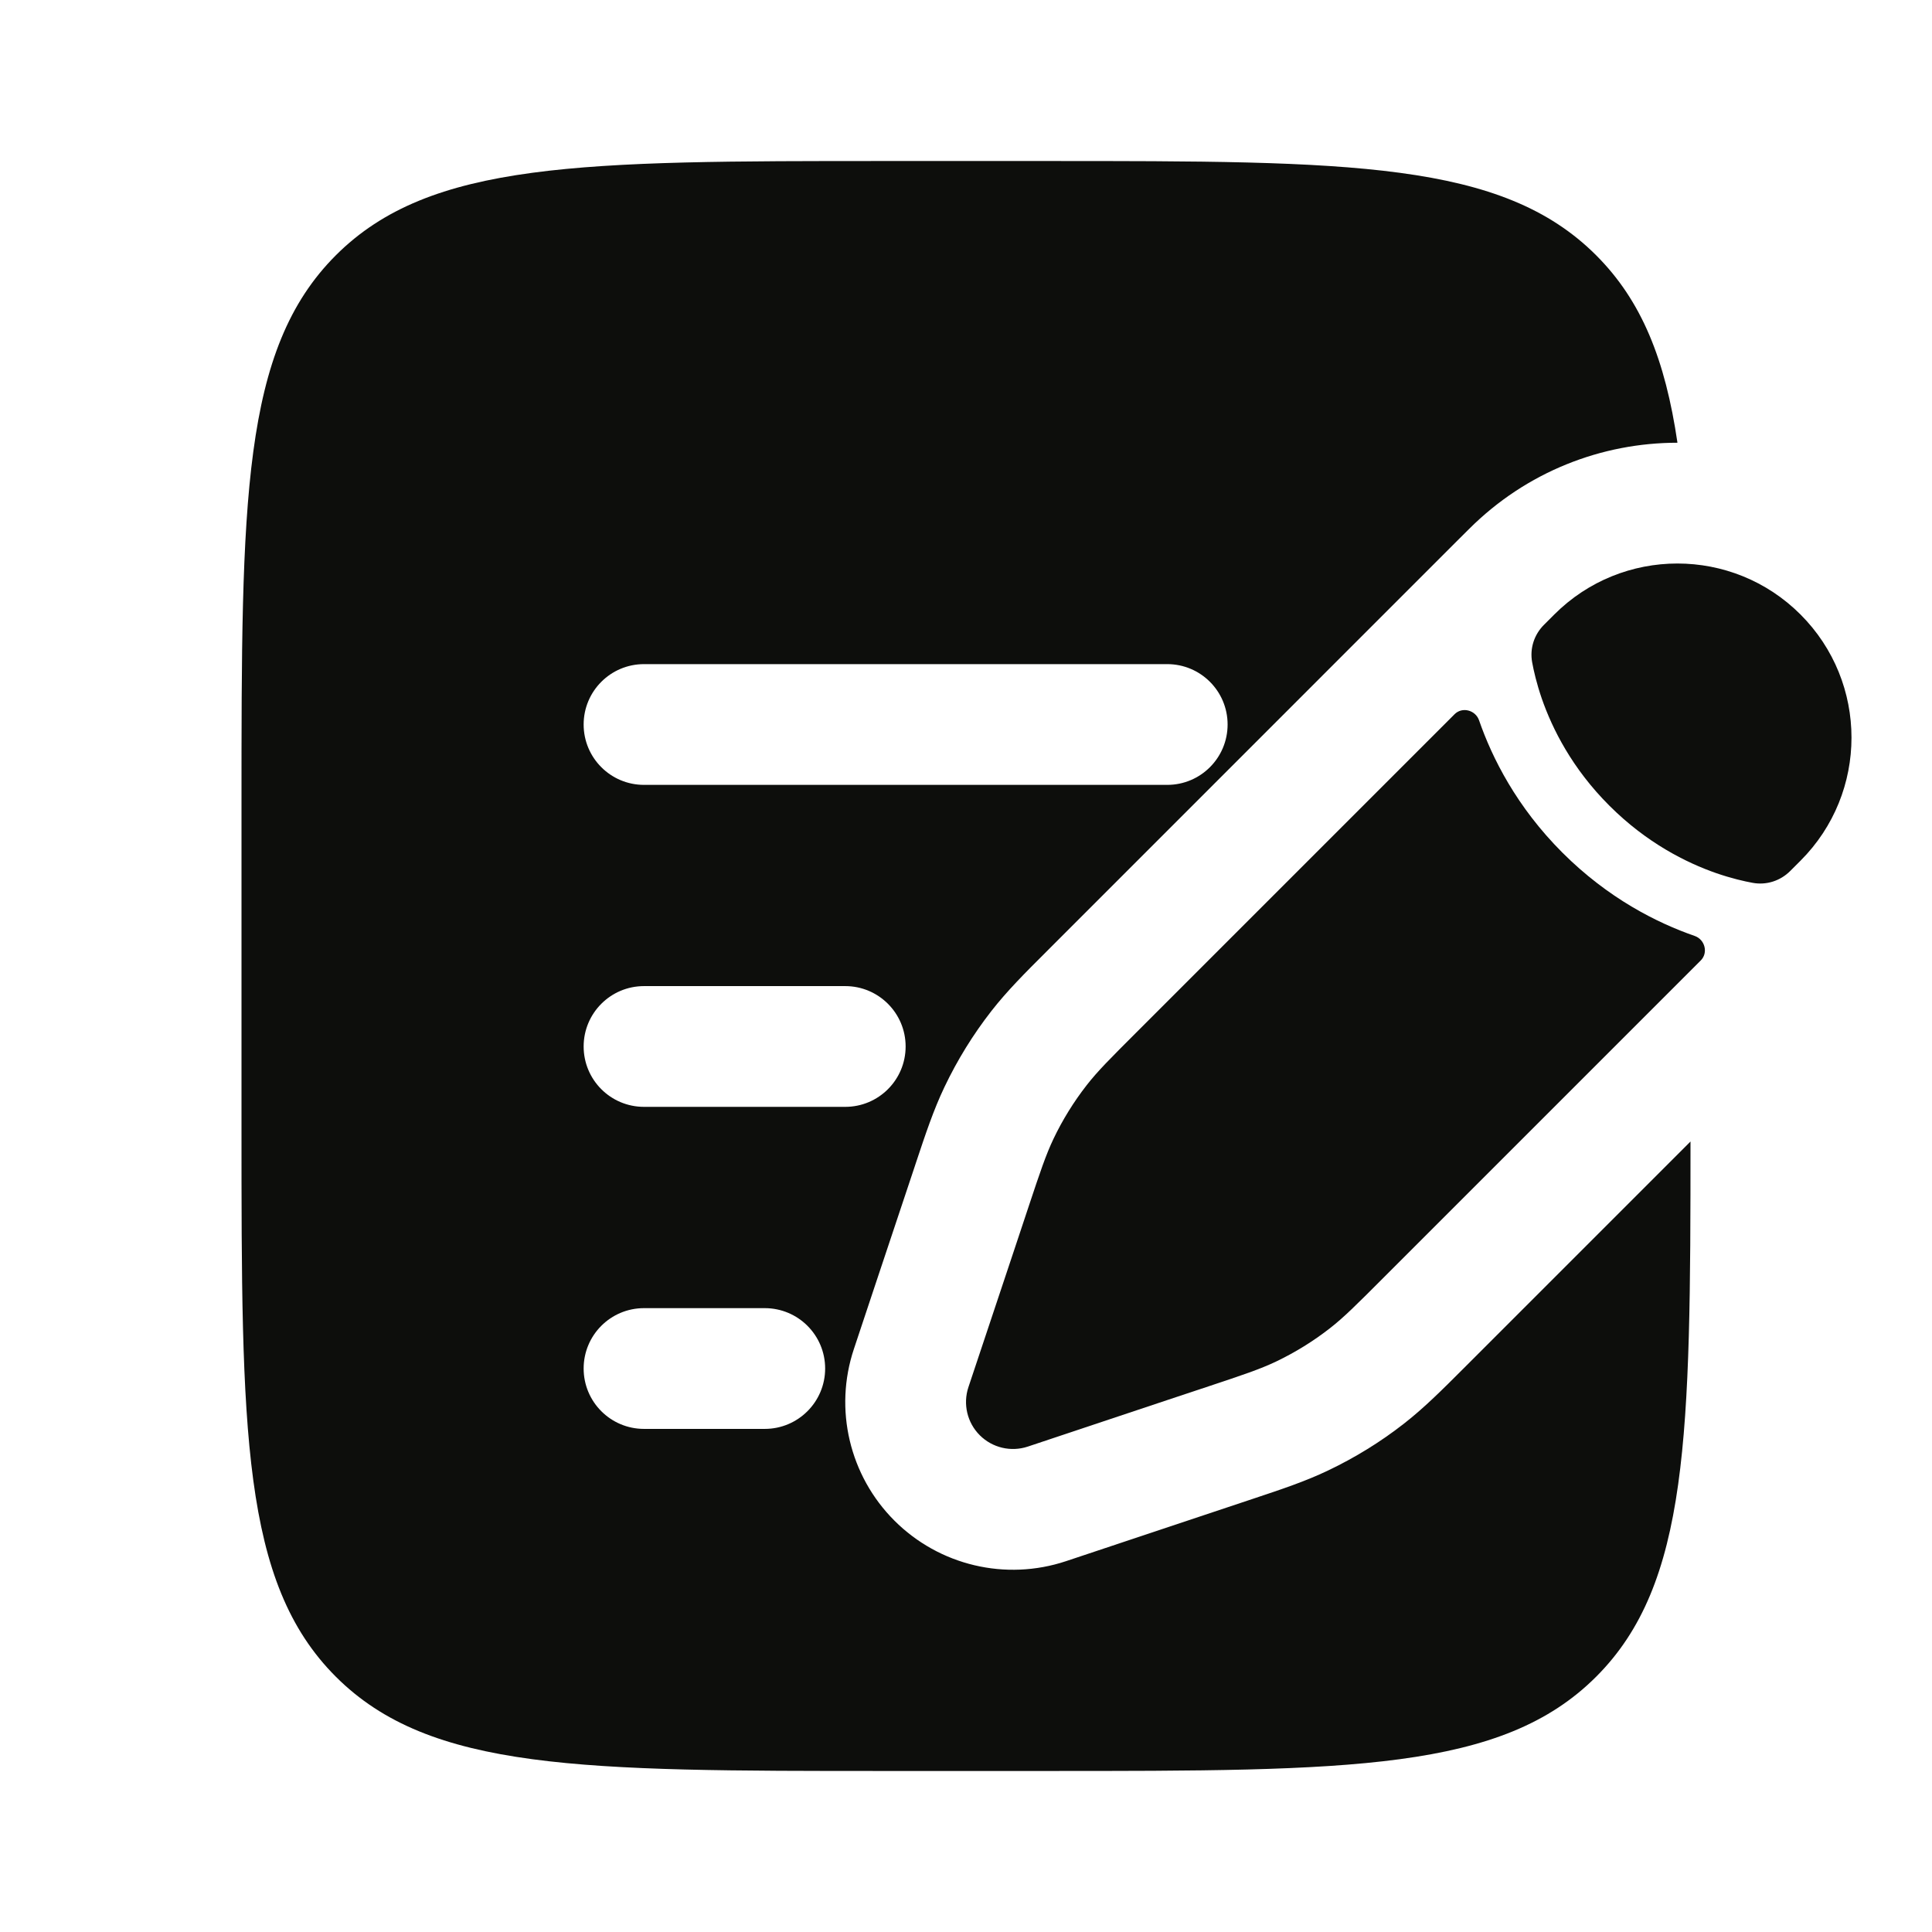
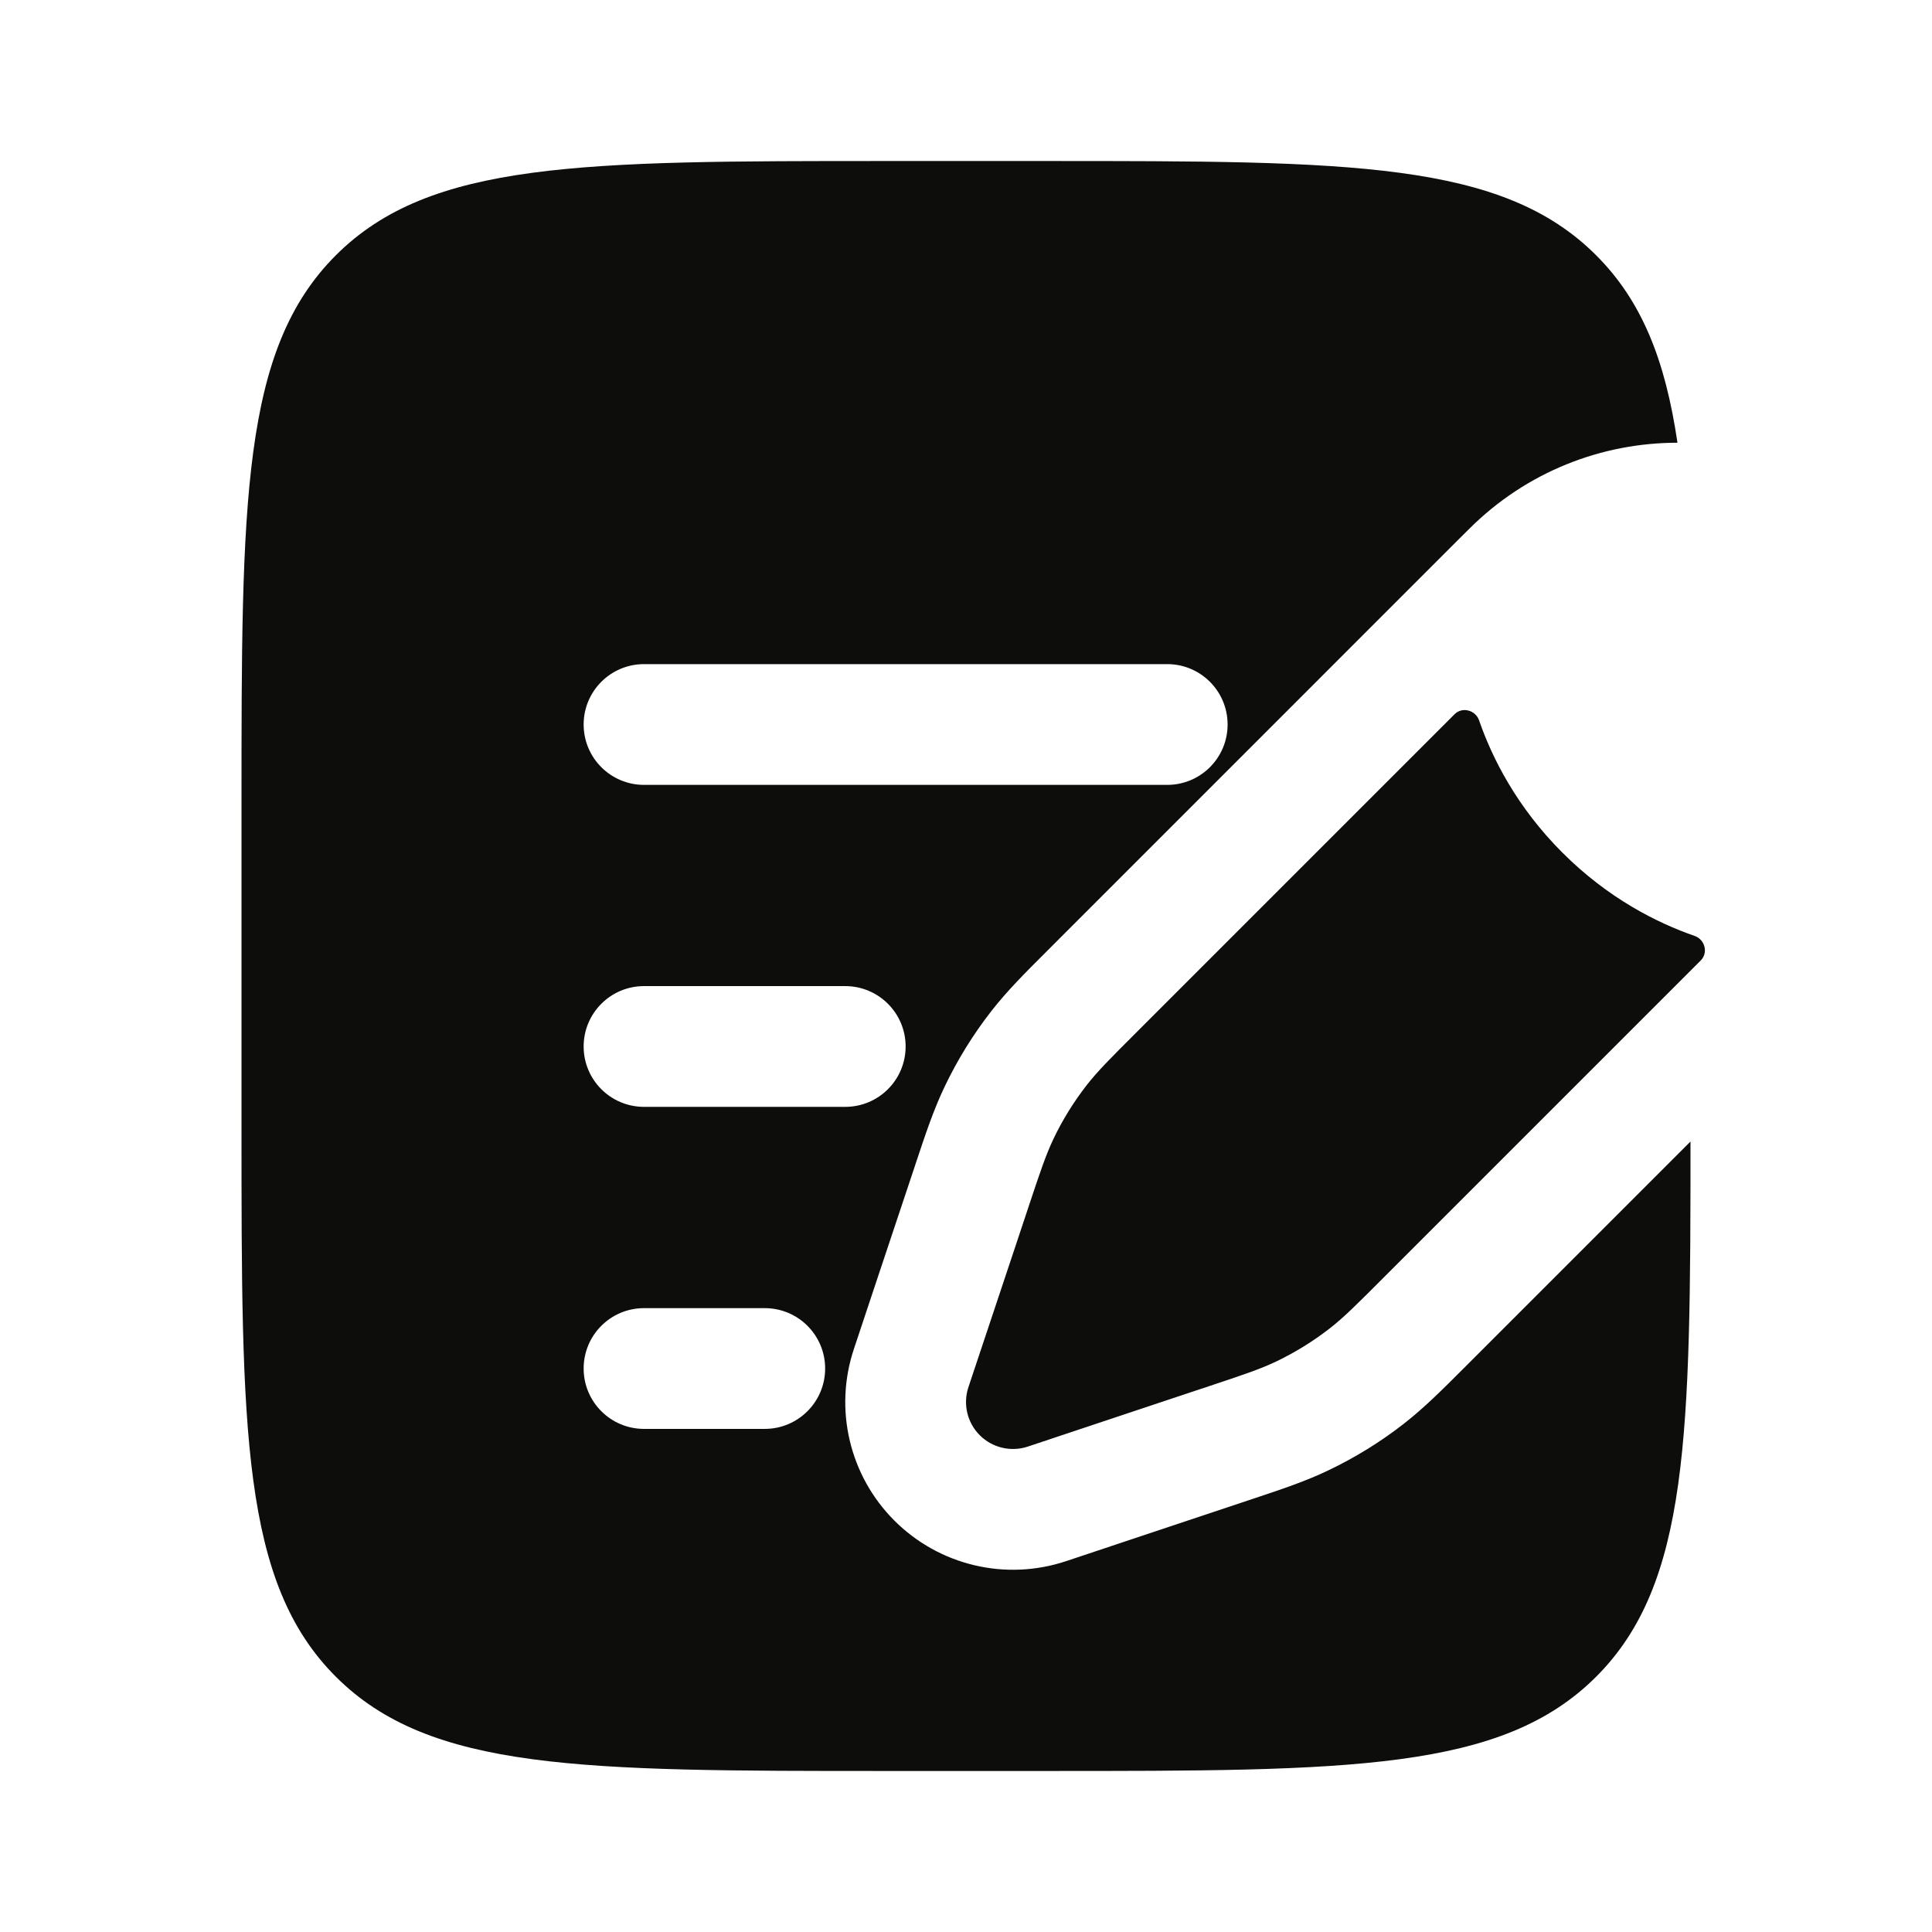
<svg xmlns="http://www.w3.org/2000/svg" width="32" height="32" viewBox="0 0 32 32" fill="none">
  <path d="M22.025 22.002C22.259 21.82 22.47 21.608 22.893 21.185L28.17 15.908C28.297 15.781 28.239 15.561 28.069 15.502C27.446 15.286 26.636 14.88 25.878 14.122C25.12 13.364 24.714 12.554 24.498 11.931C24.439 11.761 24.219 11.702 24.092 11.83L18.815 17.107L18.815 17.107C18.392 17.53 18.18 17.741 17.998 17.975C17.784 18.25 17.599 18.548 17.449 18.863C17.322 19.13 17.227 19.414 17.038 19.982L16.794 20.716L16.405 21.882L16.04 22.976C15.947 23.256 16.02 23.564 16.228 23.772C16.436 23.98 16.744 24.053 17.024 23.96L18.118 23.595L19.284 23.206L20.018 22.962L20.018 22.962C20.586 22.773 20.87 22.678 21.137 22.551C21.452 22.4 21.75 22.216 22.025 22.002Z" fill="#0D0E0C" />
-   <path d="M29.822 14.256C30.948 13.13 30.948 11.304 29.822 10.178C28.696 9.052 26.87 9.052 25.744 10.178L25.574 10.348C25.41 10.511 25.336 10.74 25.377 10.968C25.403 11.111 25.451 11.321 25.537 11.571C25.711 12.071 26.038 12.727 26.656 13.344C27.273 13.961 27.929 14.289 28.429 14.463C28.679 14.549 28.889 14.597 29.032 14.623C29.26 14.664 29.489 14.589 29.652 14.426L29.822 14.256Z" fill="#0D0E0C" />
  <path fill-rule="evenodd" clip-rule="evenodd" d="M5.562 4.229C4 5.791 4 8.305 4 13.333V18.667C4 23.695 4 26.209 5.562 27.771C7.124 29.333 9.638 29.333 14.667 29.333H17.333C22.362 29.333 24.876 29.333 26.438 27.771C27.975 26.234 28 23.776 28 18.907L24.242 22.665C23.883 23.024 23.588 23.319 23.255 23.579C22.866 23.883 22.444 24.143 21.997 24.356C21.617 24.538 21.221 24.669 20.738 24.83L17.656 25.858C16.658 26.19 15.558 25.93 14.814 25.186C14.07 24.442 13.81 23.342 14.143 22.344L14.507 21.25L15.141 19.35L15.17 19.262C15.331 18.779 15.462 18.384 15.644 18.003C15.857 17.556 16.117 17.135 16.421 16.745C16.681 16.412 16.976 16.117 17.336 15.758L22.677 10.416L24.16 8.933L24.33 8.764C25.284 7.81 26.534 7.333 27.784 7.333C27.582 5.959 27.192 4.983 26.438 4.229C24.876 2.667 22.362 2.667 17.333 2.667H14.667C9.638 2.667 7.124 2.667 5.562 4.229ZM9.667 12C9.667 11.448 10.114 11 10.667 11H19.333C19.886 11 20.333 11.448 20.333 12C20.333 12.552 19.886 13 19.333 13H10.667C10.114 13 9.667 12.552 9.667 12ZM9.667 17.333C9.667 16.781 10.114 16.333 10.667 16.333H14C14.552 16.333 15 16.781 15 17.333C15 17.886 14.552 18.333 14 18.333H10.667C10.114 18.333 9.667 17.886 9.667 17.333ZM9.667 22.667C9.667 22.114 10.114 21.667 10.667 21.667H12.667C13.219 21.667 13.667 22.114 13.667 22.667C13.667 23.219 13.219 23.667 12.667 23.667H10.667C10.114 23.667 9.667 23.219 9.667 22.667Z" fill="#0D0E0C" />
</svg>